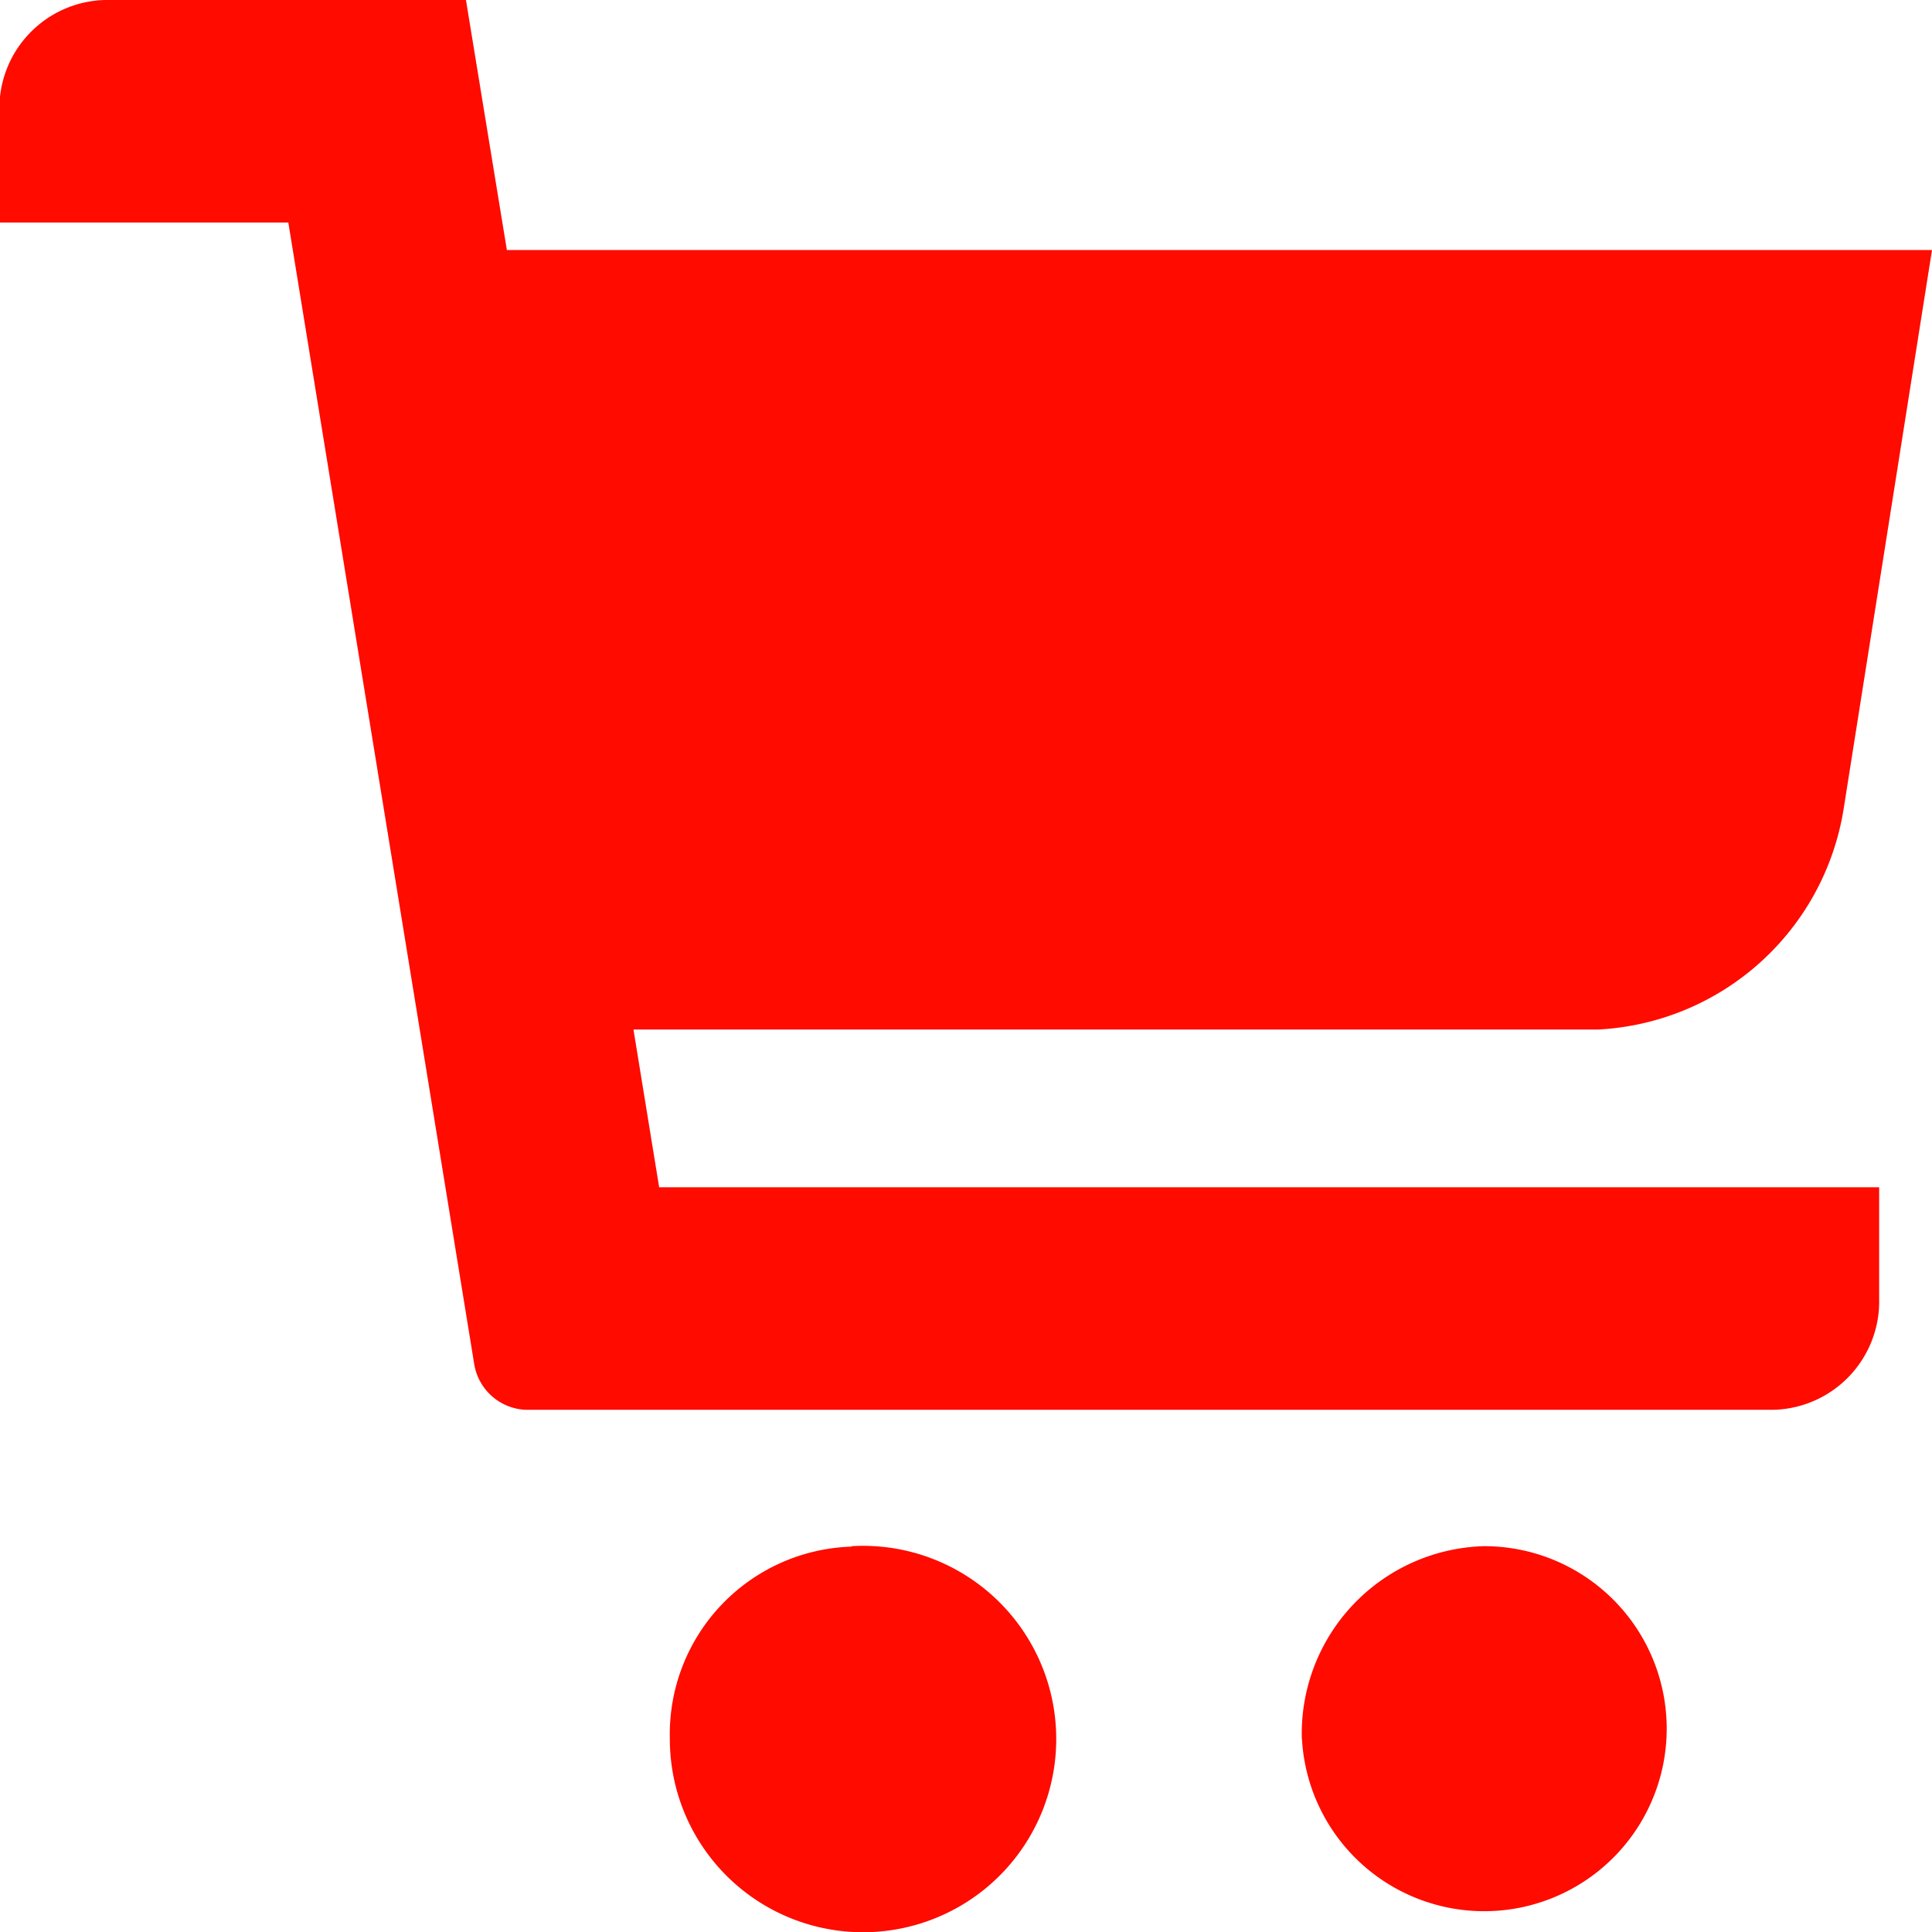
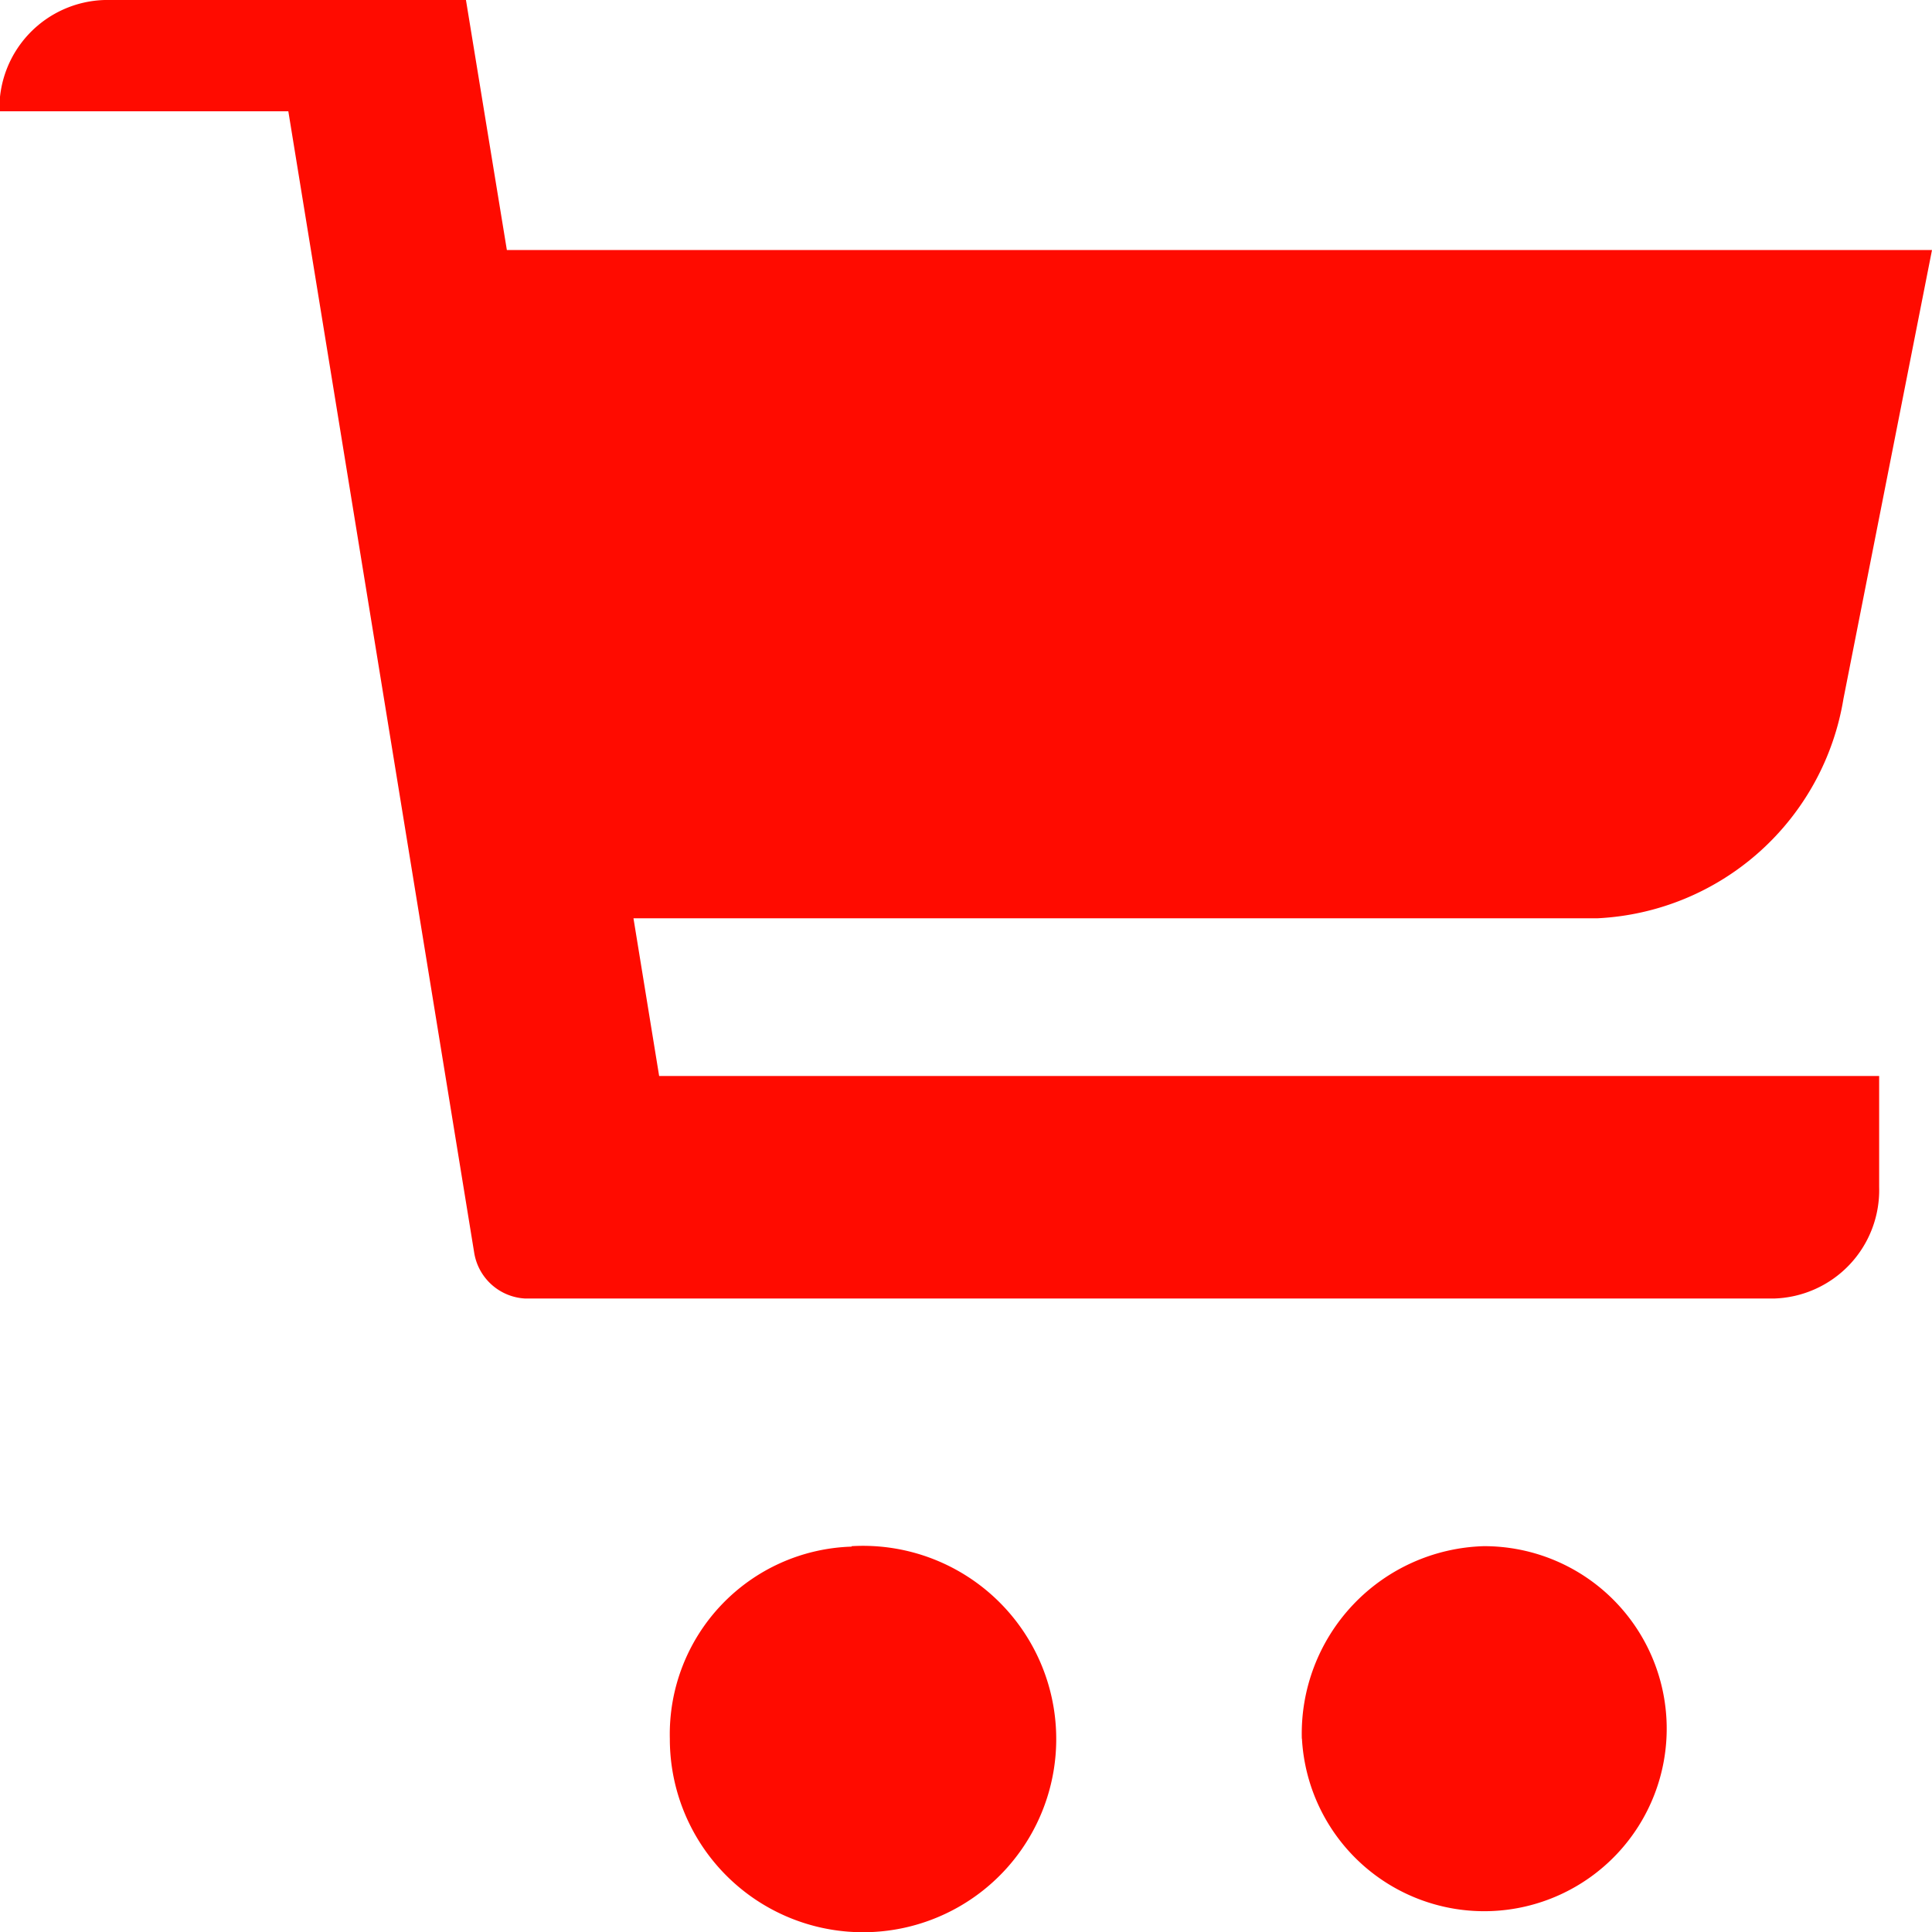
<svg xmlns="http://www.w3.org/2000/svg" width="17" height="17" viewBox="0 0 17 17">
  <defs>
    <style>
      .cls-1 {
        fill: #ff0b00;
        fill-rule: evenodd;
      }
    </style>
  </defs>
-   <path id="Tvar_40" data-name="Tvar 40" class="cls-1" d="M153,138.2h-12.54L140.1,136h-3.178a0.953,0.953,0,0,0-.927.979v0.979h2.542l1.636,10.047a0.48,0.48,0,0,0,.45.4h10.984a0.954,0.954,0,0,0,.928-0.98v-0.978H141.8l-0.226-1.388h8.486a2.308,2.308,0,0,0,2.161-1.932Zm-9.506,11.405a1.7,1.7,0,1,1-1.6,1.694A1.651,1.651,0,0,1,143.493,149.609Zm3.962,1.693a1.606,1.606,0,1,0,1.6-1.693A1.65,1.65,0,0,0,147.455,151.3Z" transform="translate(-136 -136)" />
+   <path id="Tvar_40" data-name="Tvar 40" class="cls-1" d="M153,138.2h-12.54L140.1,136h-3.178a0.953,0.953,0,0,0-.927.979h2.542l1.636,10.047a0.48,0.48,0,0,0,.45.4h10.984a0.954,0.954,0,0,0,.928-0.98v-0.978H141.8l-0.226-1.388h8.486a2.308,2.308,0,0,0,2.161-1.932Zm-9.506,11.405a1.7,1.7,0,1,1-1.6,1.694A1.651,1.651,0,0,1,143.493,149.609Zm3.962,1.693a1.606,1.606,0,1,0,1.6-1.693A1.65,1.65,0,0,0,147.455,151.3Z" transform="translate(-136 -136)" />
</svg>